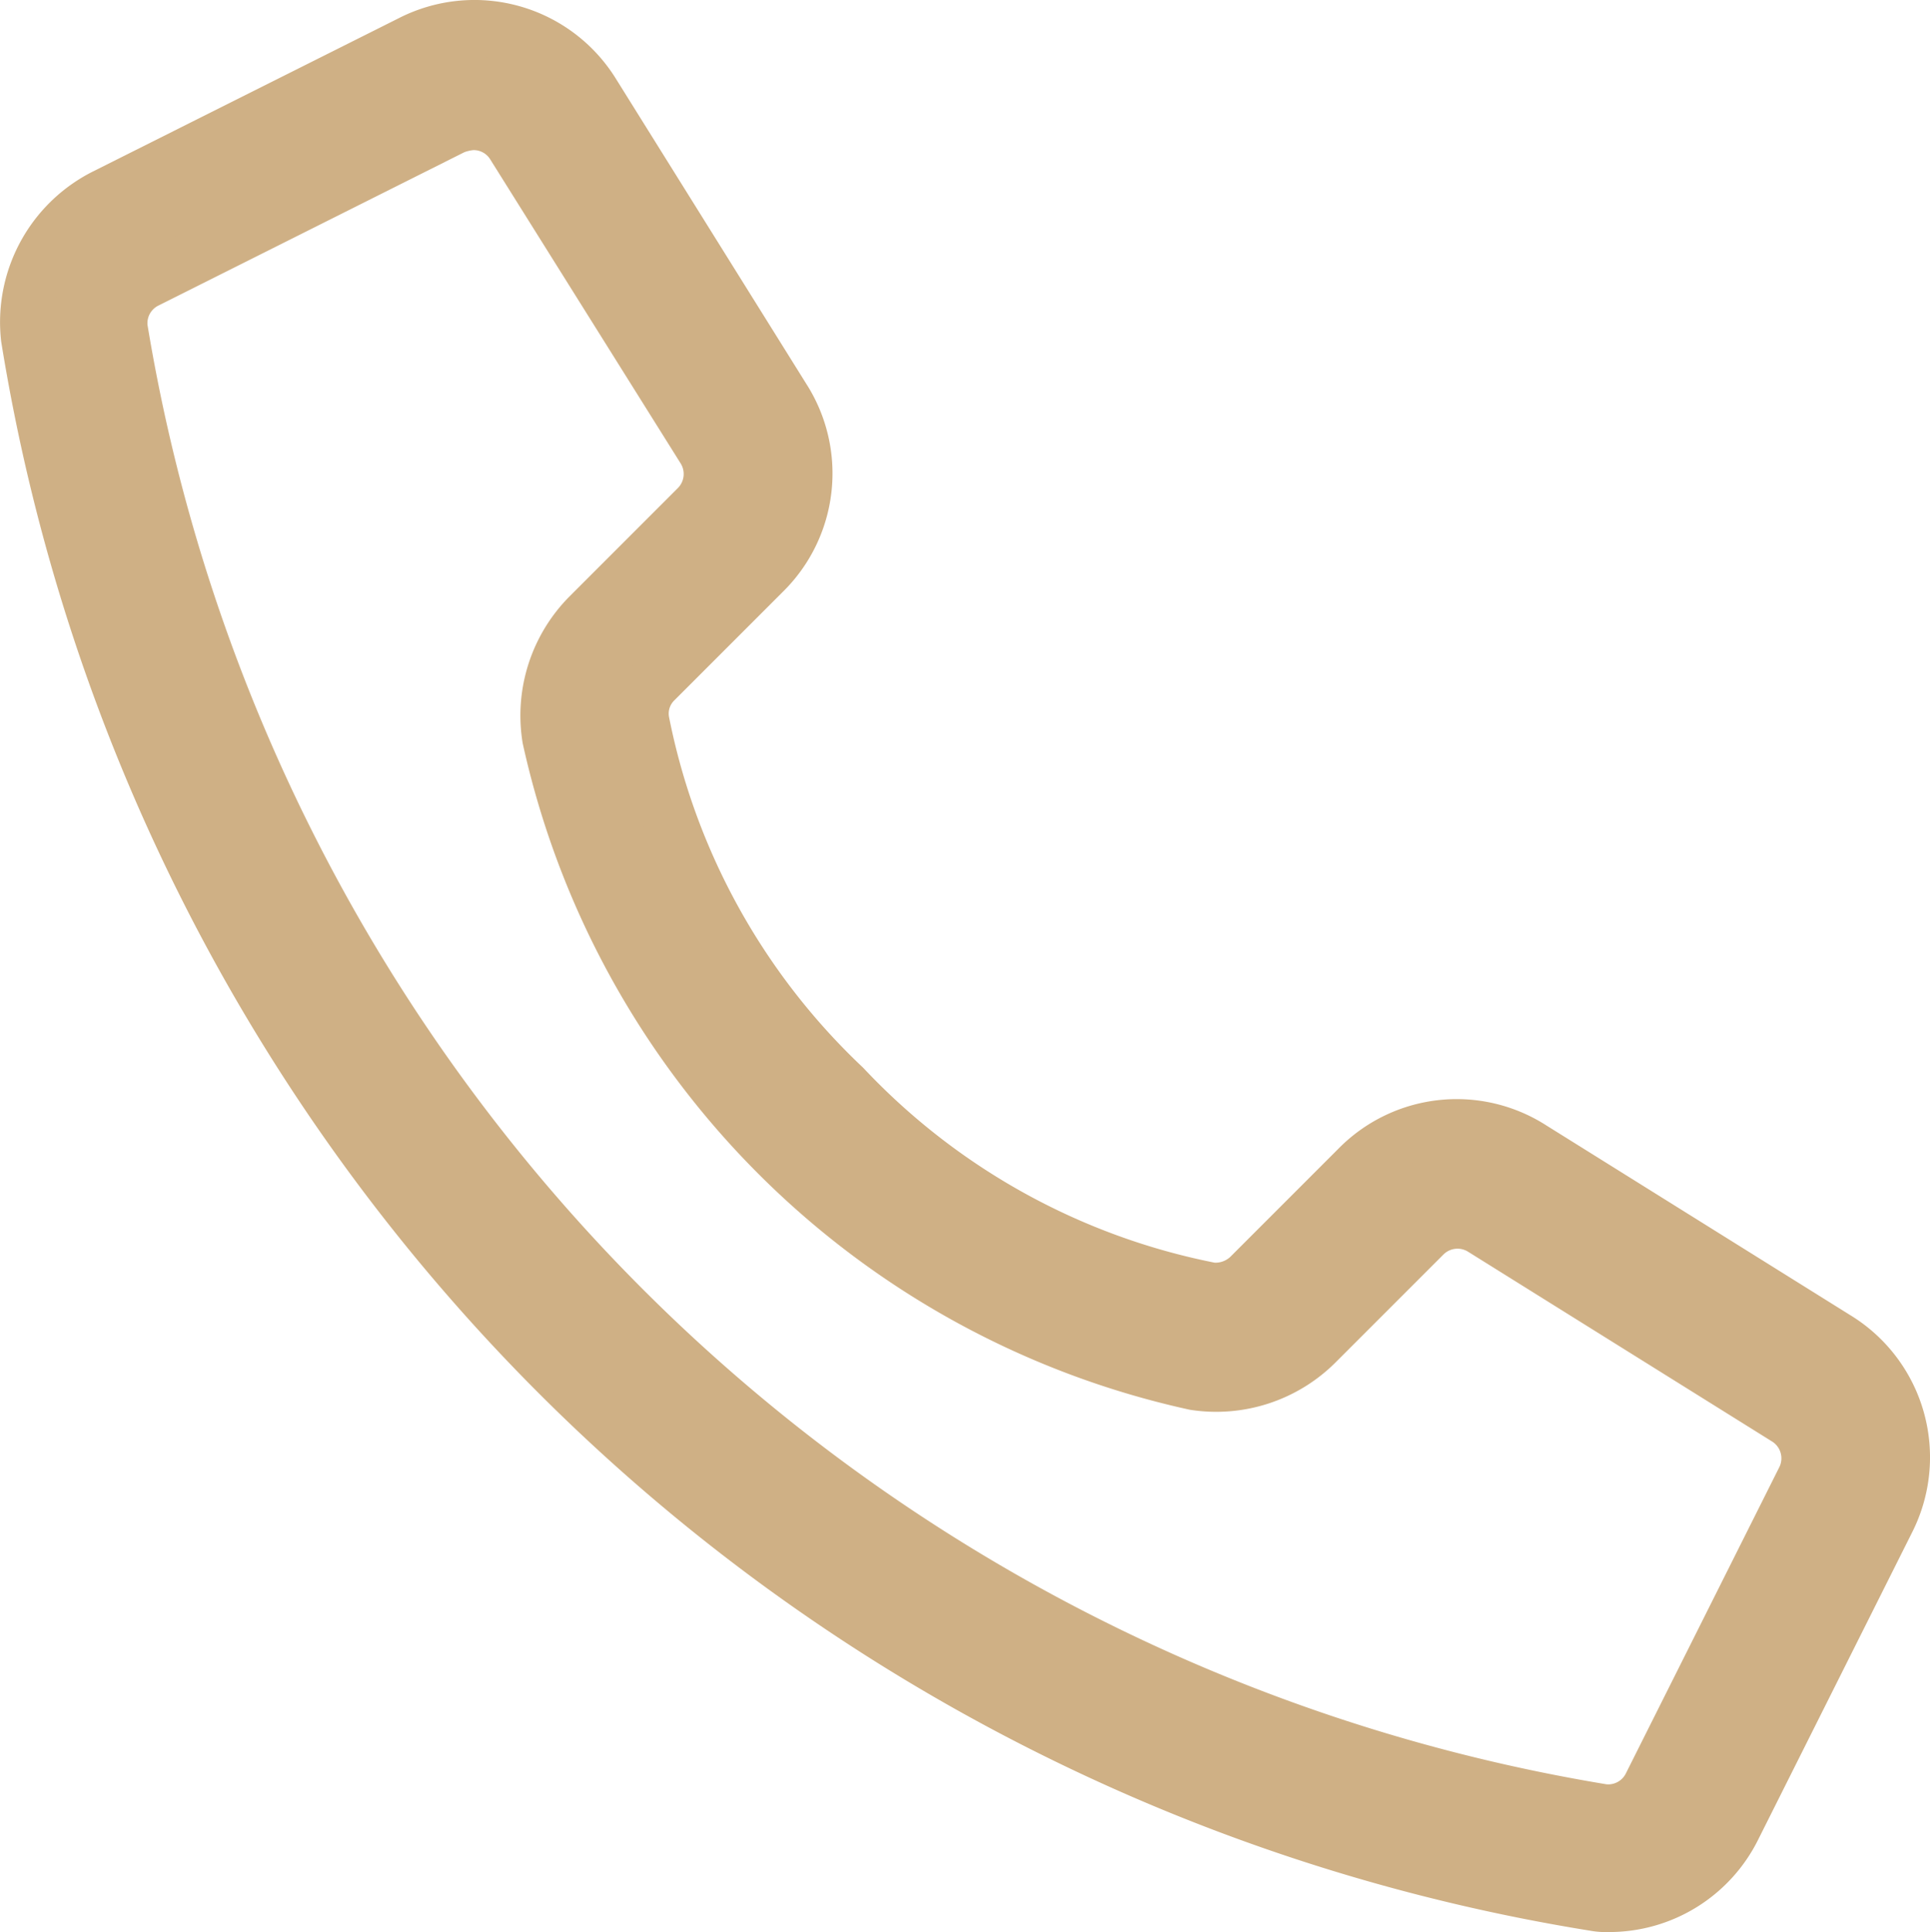
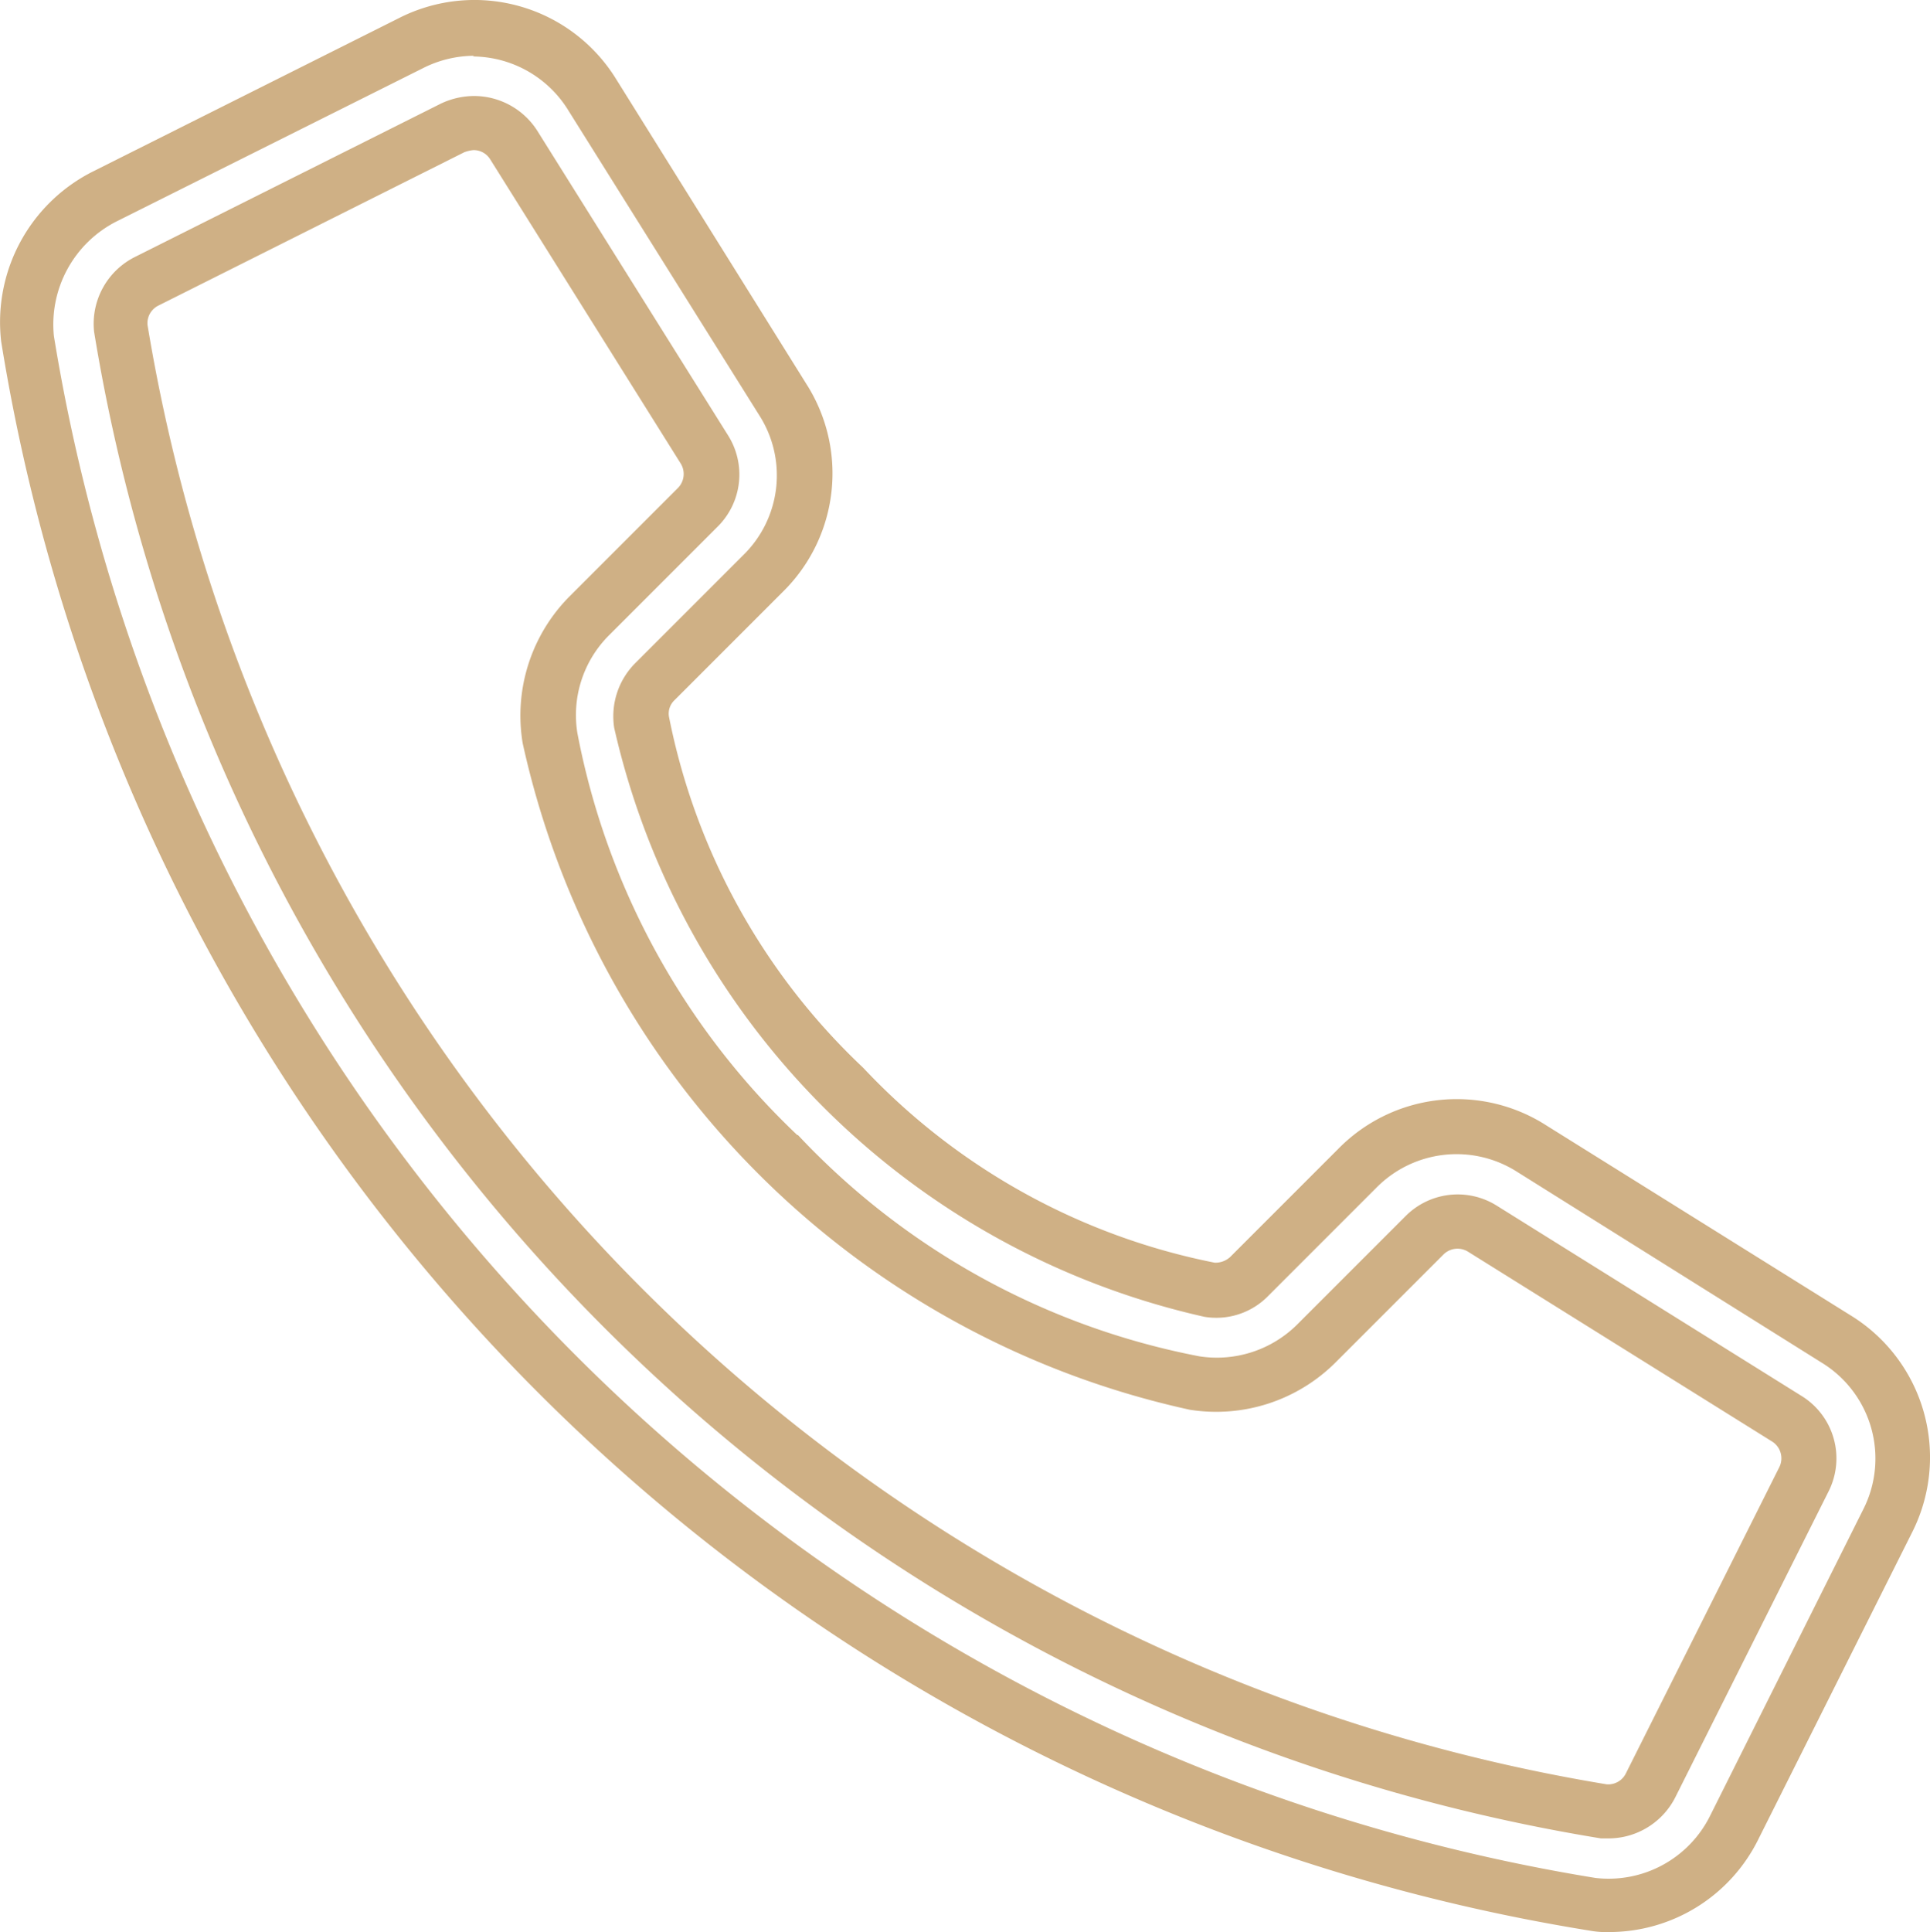
<svg xmlns="http://www.w3.org/2000/svg" width="27.831" height="27.854" viewBox="0 0 27.831 27.854">
  <g id="Group_20" data-name="Group 20" transform="translate(-1270.993 -6666.416)">
-     <path id="Path_713" data-name="Path 713" d="M1282.01,6674.69a2.028,2.028,0,0,0,.29-2.51l-2.74-4.39a2.024,2.024,0,0,0-2.63-.74l-4.41,2.21a2.032,2.032,0,0,0-1.11,2.05,27.283,27.283,0,0,0,22.57,22.57,2.017,2.017,0,0,0,2.05-1.11l2.21-4.41a2.024,2.024,0,0,0-.74-2.63l-4.39-2.74a2,2,0,0,0-2.51.29l-1.56,1.56a.689.689,0,0,1-.58.19,10.859,10.859,0,0,1-8.18-8.18.69.69,0,0,1,.19-.58l1.56-1.56Zm-3.09,2.36a12.218,12.218,0,0,0,9.29,9.29,2.049,2.049,0,0,0,1.76-.57l1.56-1.56a.694.694,0,0,1,.84-.1l4.39,2.74a.683.683,0,0,1,.25.88l-2.21,4.41a.689.689,0,0,1-.68.37,25.922,25.922,0,0,1-21.38-21.38.689.689,0,0,1,.37-.68l4.41-2.21a.632.632,0,0,1,.3-.07.667.667,0,0,1,.57.32l2.75,4.39a.669.669,0,0,1-.1.84l-1.56,1.56a2.02,2.02,0,0,0-.57,1.76h0Z" fill="#cfb085" />
    <path id="Path_714" data-name="Path 714" d="M1294.2,6694.27a1.32,1.32,0,0,1-.28-.02,27.663,27.663,0,0,1-22.91-22.91,2.43,2.43,0,0,1,1.32-2.45l4.41-2.21a2.4,2.4,0,0,1,3.14.88l2.74,4.39a2.394,2.394,0,0,1-.34,3l-1.56,1.56a.266.266,0,0,0-.08.24,9.479,9.479,0,0,0,2.79,5.05l.02.02a9.48,9.48,0,0,0,5.06,2.8.316.316,0,0,0,.22-.08l1.56-1.56a2.392,2.392,0,0,1,3-.34l4.39,2.74a2.4,2.4,0,0,1,.88,3.14l-2.21,4.41a2.4,2.4,0,0,1-2.16,1.34Zm-16.37-27.05a1.646,1.646,0,0,0-.74.18l-4.42,2.21a1.666,1.666,0,0,0-.9,1.65,26.9,26.9,0,0,0,22.23,22.23,1.634,1.634,0,0,0,1.65-.89l2.21-4.42a1.62,1.62,0,0,0-.6-2.12l-4.39-2.75a1.623,1.623,0,0,0-2.03.23l-1.56,1.56a1.045,1.045,0,0,1-.92.3,11.254,11.254,0,0,1-8.51-8.49,1.086,1.086,0,0,1,.3-.93l1.56-1.56a1.607,1.607,0,0,0,.23-2.02l-2.75-4.39a1.629,1.629,0,0,0-1.38-.78Zm16.36,25.7h-.11a26.3,26.3,0,0,1-21.73-21.72,1.077,1.077,0,0,1,.59-1.08l4.41-2.21a1.128,1.128,0,0,1,.48-.11,1.083,1.083,0,0,1,.91.5l2.75,4.39a1.058,1.058,0,0,1-.15,1.32l-1.56,1.56a1.625,1.625,0,0,0-.46,1.42,10.761,10.761,0,0,0,3.17,5.79h.01a10.7,10.7,0,0,0,5.79,3.19,1.644,1.644,0,0,0,1.41-.46l1.56-1.56a1.06,1.06,0,0,1,1.32-.15l4.39,2.74a1.057,1.057,0,0,1,.39,1.38l-2.21,4.41a1.082,1.082,0,0,1-.96.59Zm-16.37-24.34a.53.53,0,0,0-.13.03l-4.41,2.21a.284.284,0,0,0-.16.28,25.543,25.543,0,0,0,21.04,21.04.284.284,0,0,0,.28-.16l2.21-4.41a.286.286,0,0,0-.1-.37l-4.39-2.74a.287.287,0,0,0-.35.04l-1.56,1.56a2.437,2.437,0,0,1-2.1.68,12.606,12.606,0,0,1-9.62-9.61h0a2.437,2.437,0,0,1,.68-2.12l1.56-1.56a.287.287,0,0,0,.04-.35l-2.75-4.39a.281.281,0,0,0-.24-.13Z" fill="#cfb085" />
  </g>
</svg>